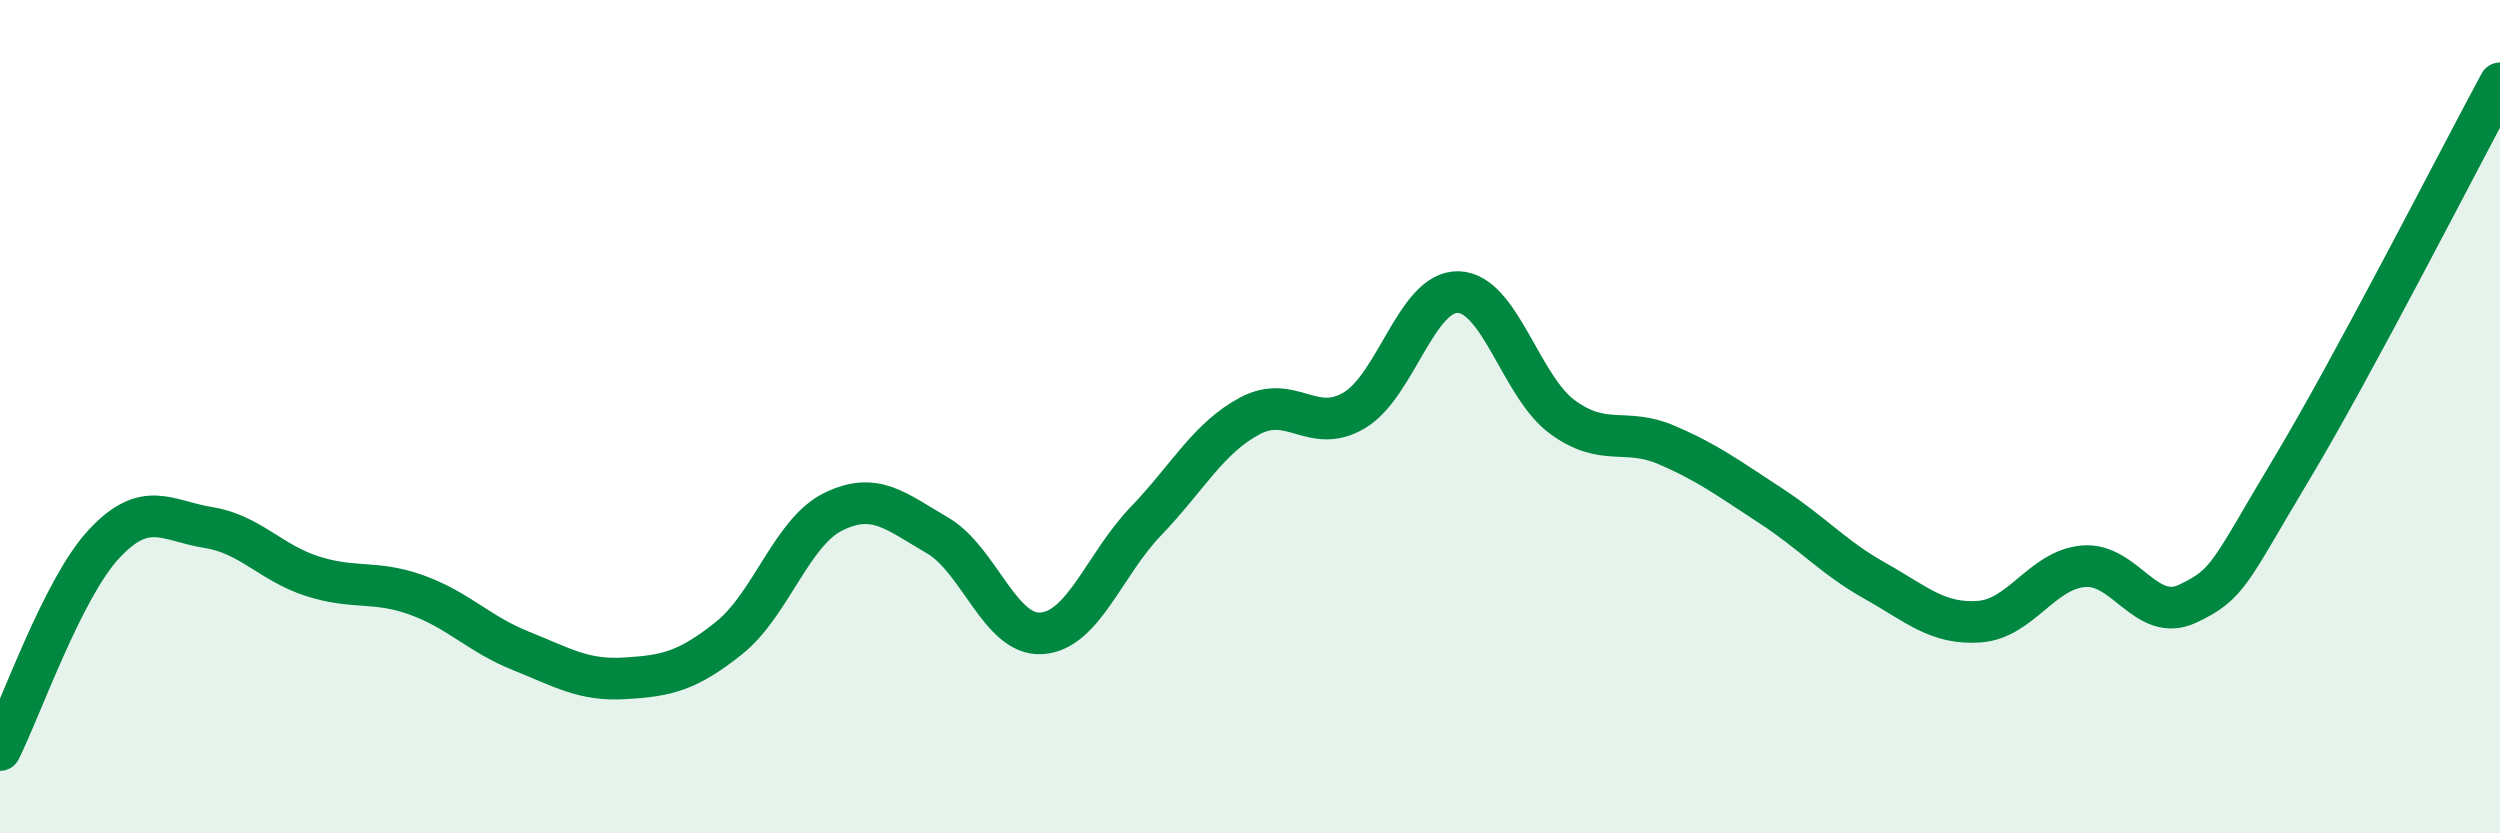
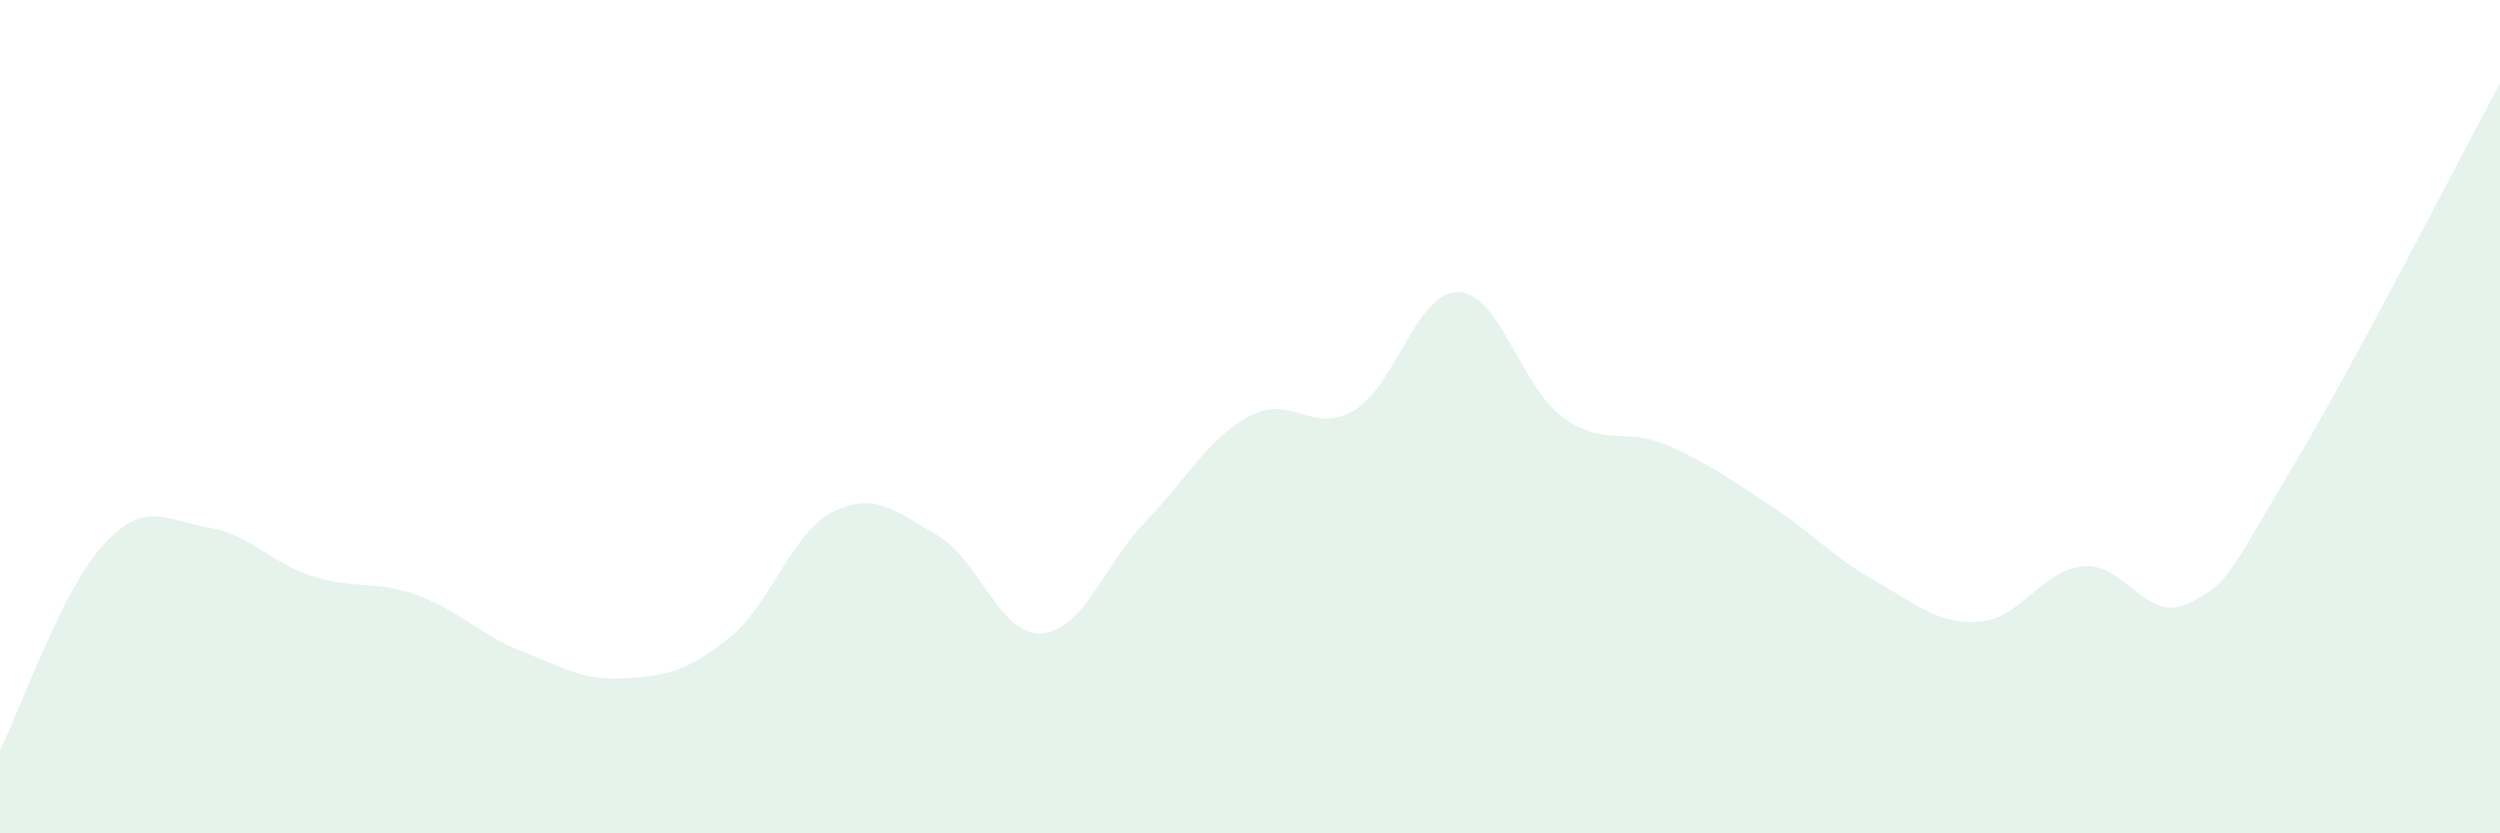
<svg xmlns="http://www.w3.org/2000/svg" width="60" height="20" viewBox="0 0 60 20">
  <path d="M 0,18 C 0.5,17.01 1.5,14.12 2.5,13.05 C 3.5,11.98 4,12.5 5,12.66 C 6,12.82 6.5,13.51 7.5,13.83 C 8.5,14.15 9,13.92 10,14.28 C 11,14.64 11.5,15.22 12.5,15.62 C 13.5,16.02 14,16.34 15,16.28 C 16,16.22 16.5,16.11 17.5,15.31 C 18.5,14.51 19,12.77 20,12.28 C 21,11.79 21.5,12.27 22.5,12.85 C 23.5,13.43 24,15.27 25,15.2 C 26,15.13 26.5,13.55 27.5,12.51 C 28.5,11.47 29,10.51 30,9.98 C 31,9.45 31.5,10.44 32.5,9.85 C 33.5,9.26 34,6.98 35,7.01 C 36,7.04 36.5,9.28 37.5,10.01 C 38.5,10.74 39,10.25 40,10.68 C 41,11.11 41.5,11.49 42.5,12.14 C 43.5,12.79 44,13.38 45,13.94 C 46,14.5 46.5,14.99 47.5,14.92 C 48.5,14.85 49,13.68 50,13.59 C 51,13.5 51.5,14.96 52.5,14.49 C 53.5,14.02 53.5,13.75 55,11.25 C 56.5,8.75 59,3.85 60,2L60 20L0 20Z" fill="#008740" opacity="0.1" stroke-linecap="round" stroke-linejoin="round" />
-   <path d="M 0,18 C 0.5,17.01 1.5,14.12 2.5,13.05 C 3.5,11.98 4,12.5 5,12.66 C 6,12.82 6.5,13.51 7.5,13.83 C 8.5,14.15 9,13.92 10,14.28 C 11,14.64 11.5,15.22 12.5,15.62 C 13.5,16.02 14,16.34 15,16.28 C 16,16.22 16.5,16.11 17.5,15.31 C 18.5,14.51 19,12.77 20,12.28 C 21,11.79 21.5,12.27 22.5,12.85 C 23.5,13.43 24,15.27 25,15.2 C 26,15.13 26.5,13.55 27.5,12.51 C 28.5,11.47 29,10.51 30,9.98 C 31,9.45 31.5,10.44 32.5,9.85 C 33.5,9.26 34,6.98 35,7.01 C 36,7.04 36.5,9.28 37.5,10.01 C 38.5,10.74 39,10.25 40,10.68 C 41,11.11 41.5,11.49 42.5,12.14 C 43.5,12.79 44,13.38 45,13.94 C 46,14.5 46.5,14.99 47.5,14.92 C 48.5,14.85 49,13.68 50,13.59 C 51,13.5 51.5,14.96 52.5,14.49 C 53.5,14.02 53.5,13.75 55,11.25 C 56.5,8.75 59,3.85 60,2" stroke="#008740" stroke-width="1" fill="none" stroke-linecap="round" stroke-linejoin="round" />
</svg>